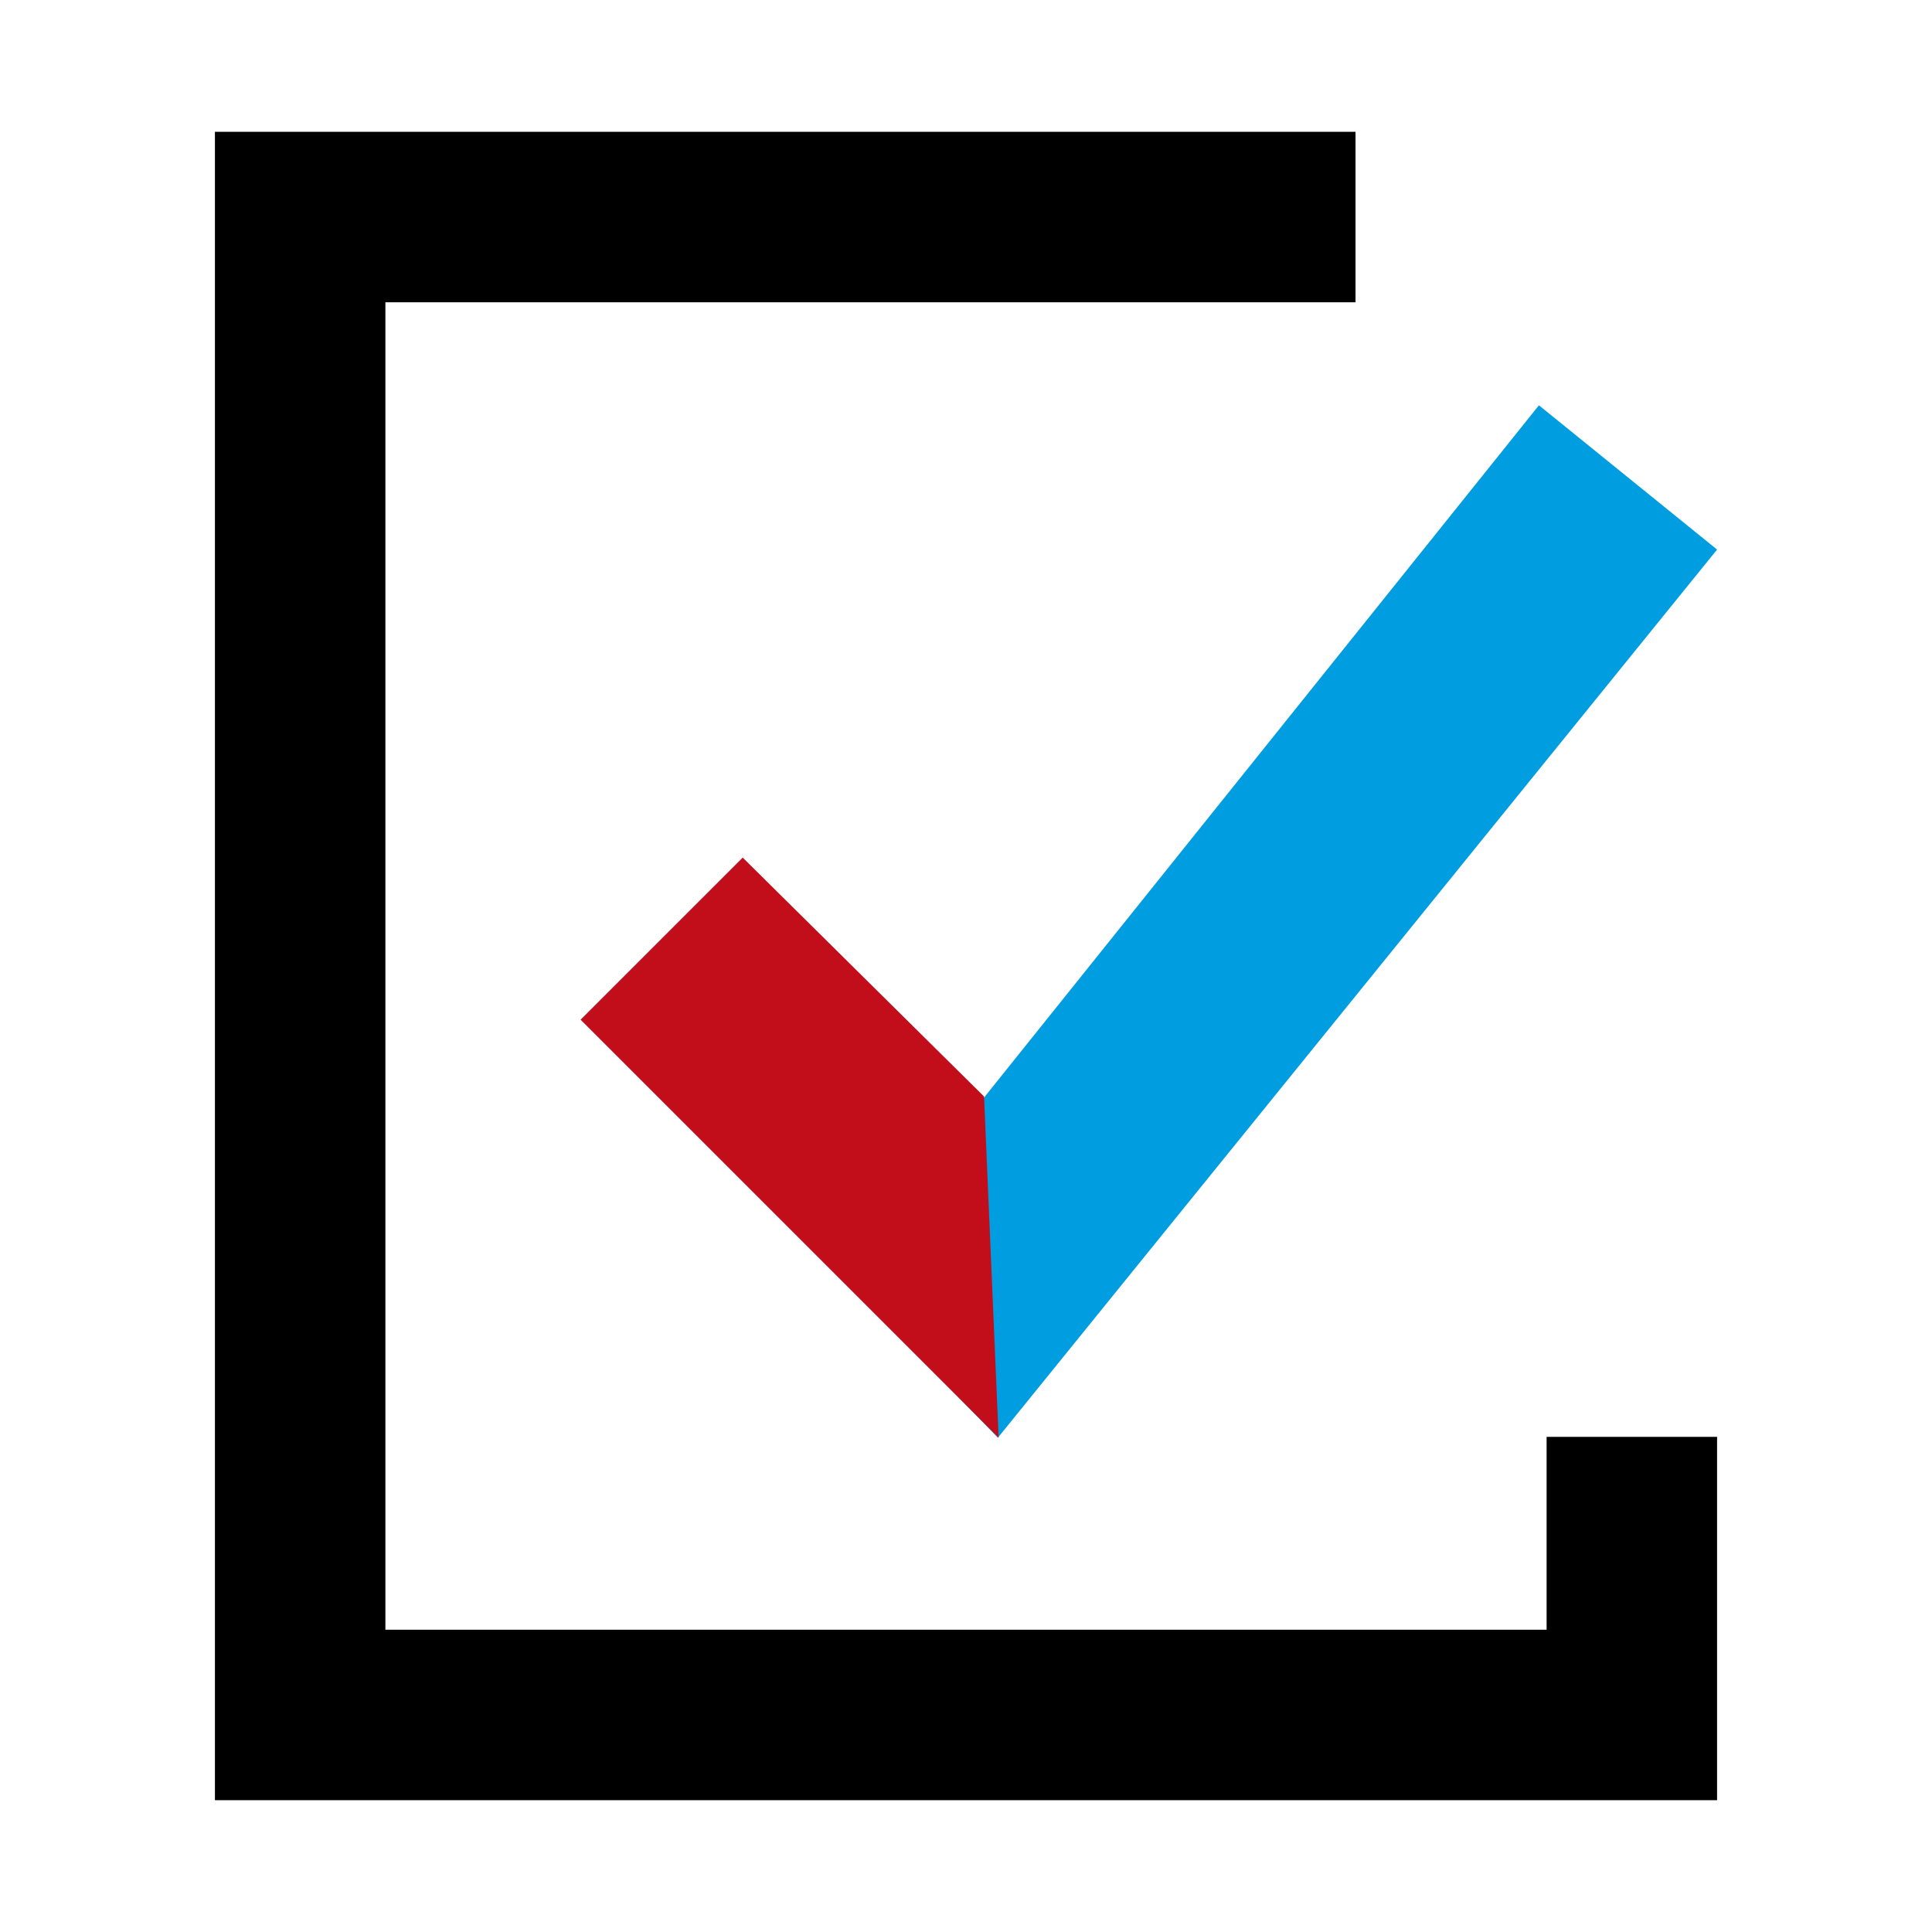
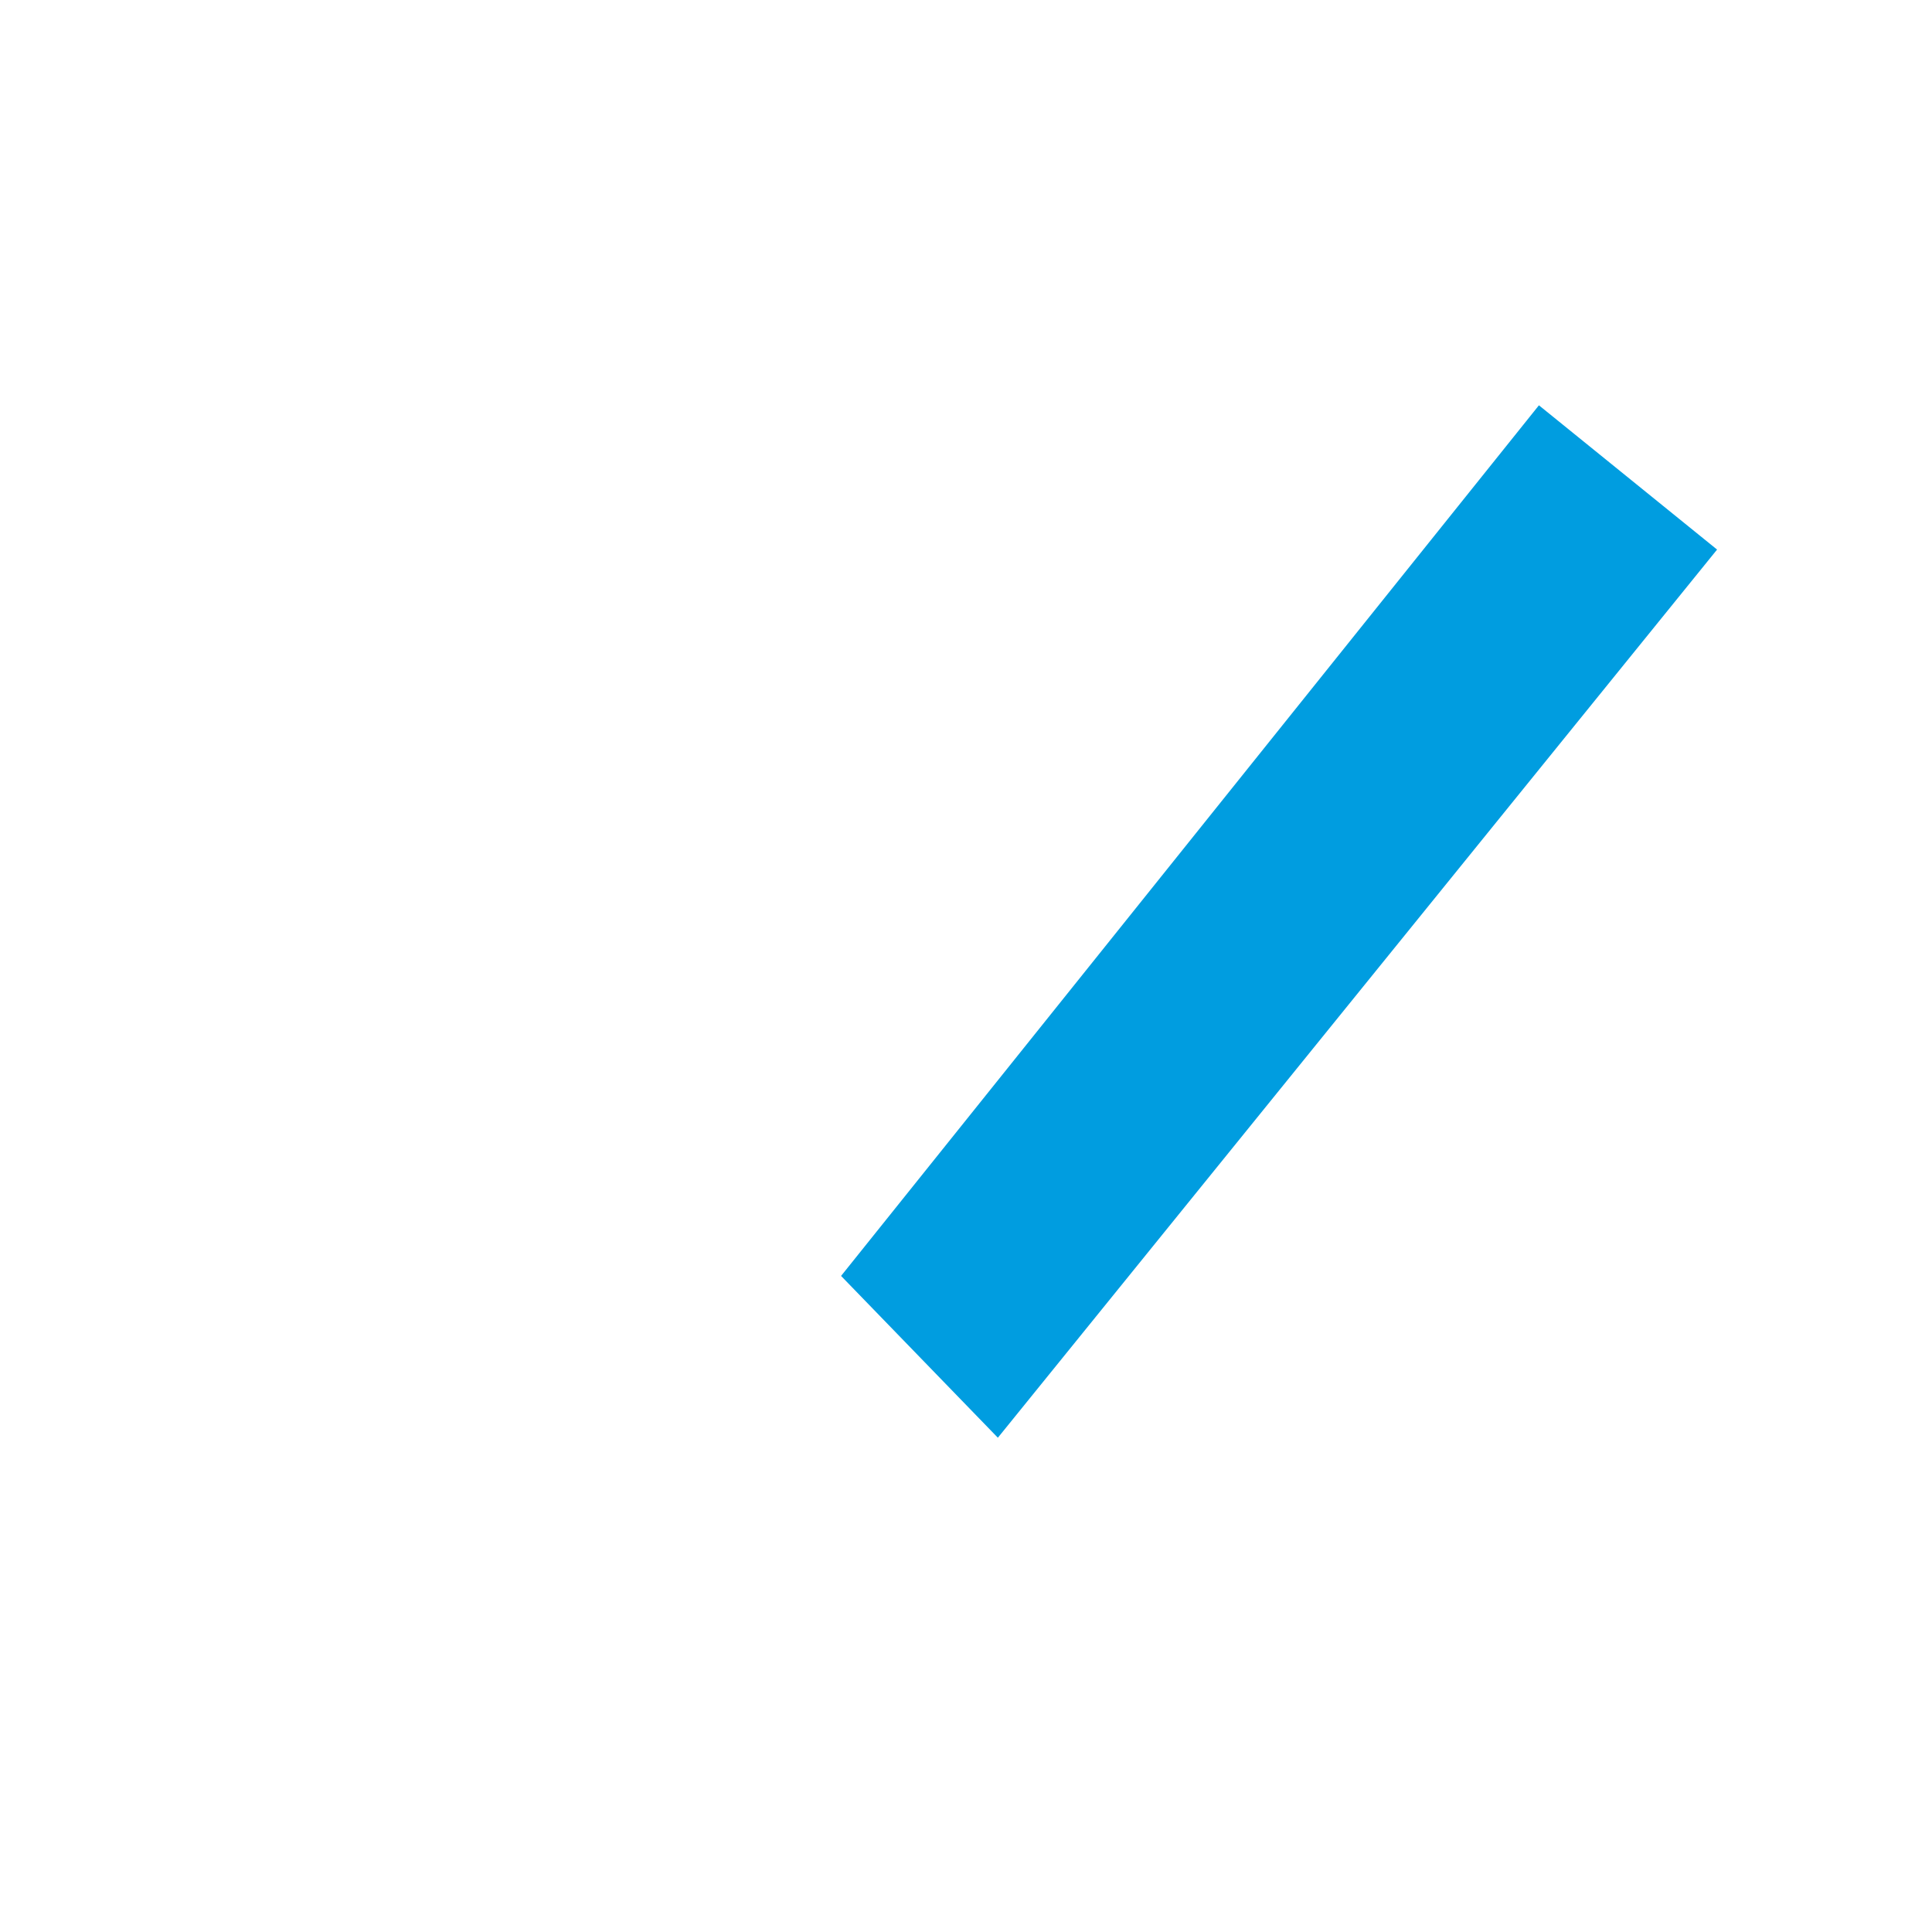
<svg xmlns="http://www.w3.org/2000/svg" width="340" height="340" viewBox="0 0 340 340" fill="none">
  <path d="M175.608 253.016L148.015 224.542L270.825 71.327L302.177 96.716L175.608 253.016Z" fill="#009DE0" />
-   <path d="M175.744 253.016L102.177 179.448L130.704 150.922L173.176 192.965L175.744 253.016Z" fill="#C20E1A" />
-   <path fill-rule="evenodd" clip-rule="evenodd" d="M238.549 53.196H67.823V286.804H272.177V252.864H302.177V286.804V316.804H272.177H67.823H37.823V286.804V53.196V23.196H67.823H238.549V53.196Z" fill="black" />
</svg>